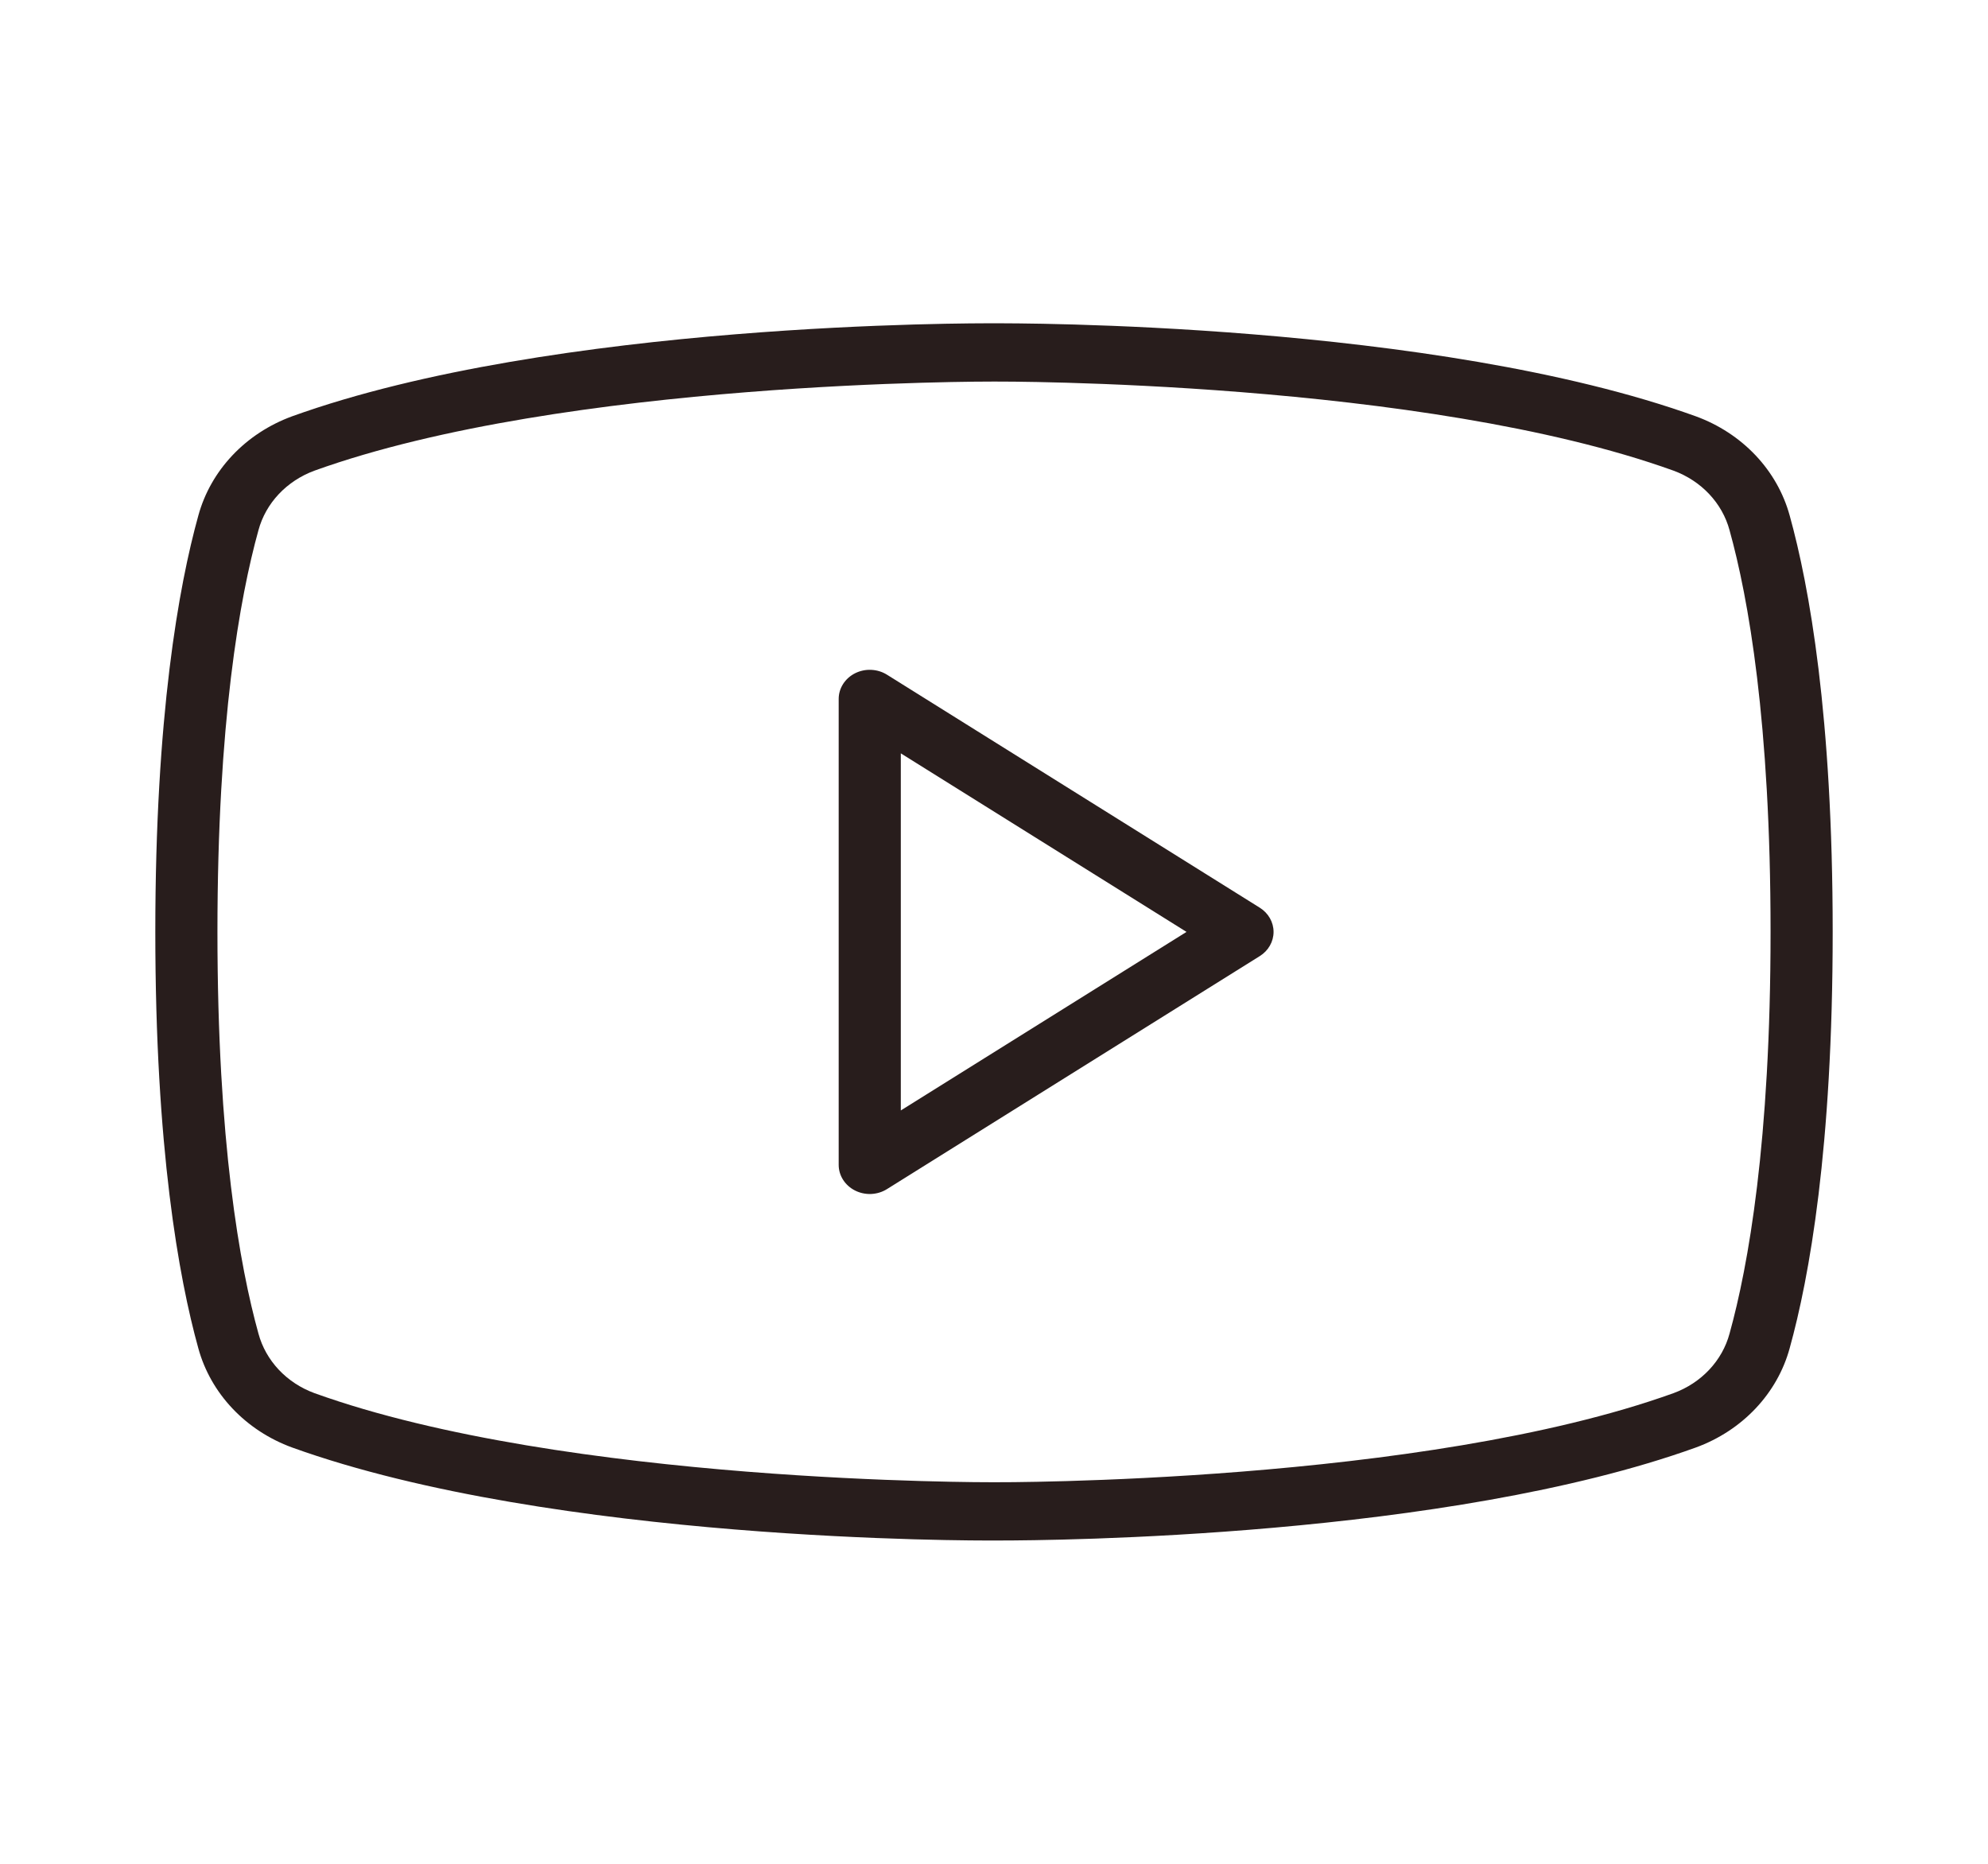
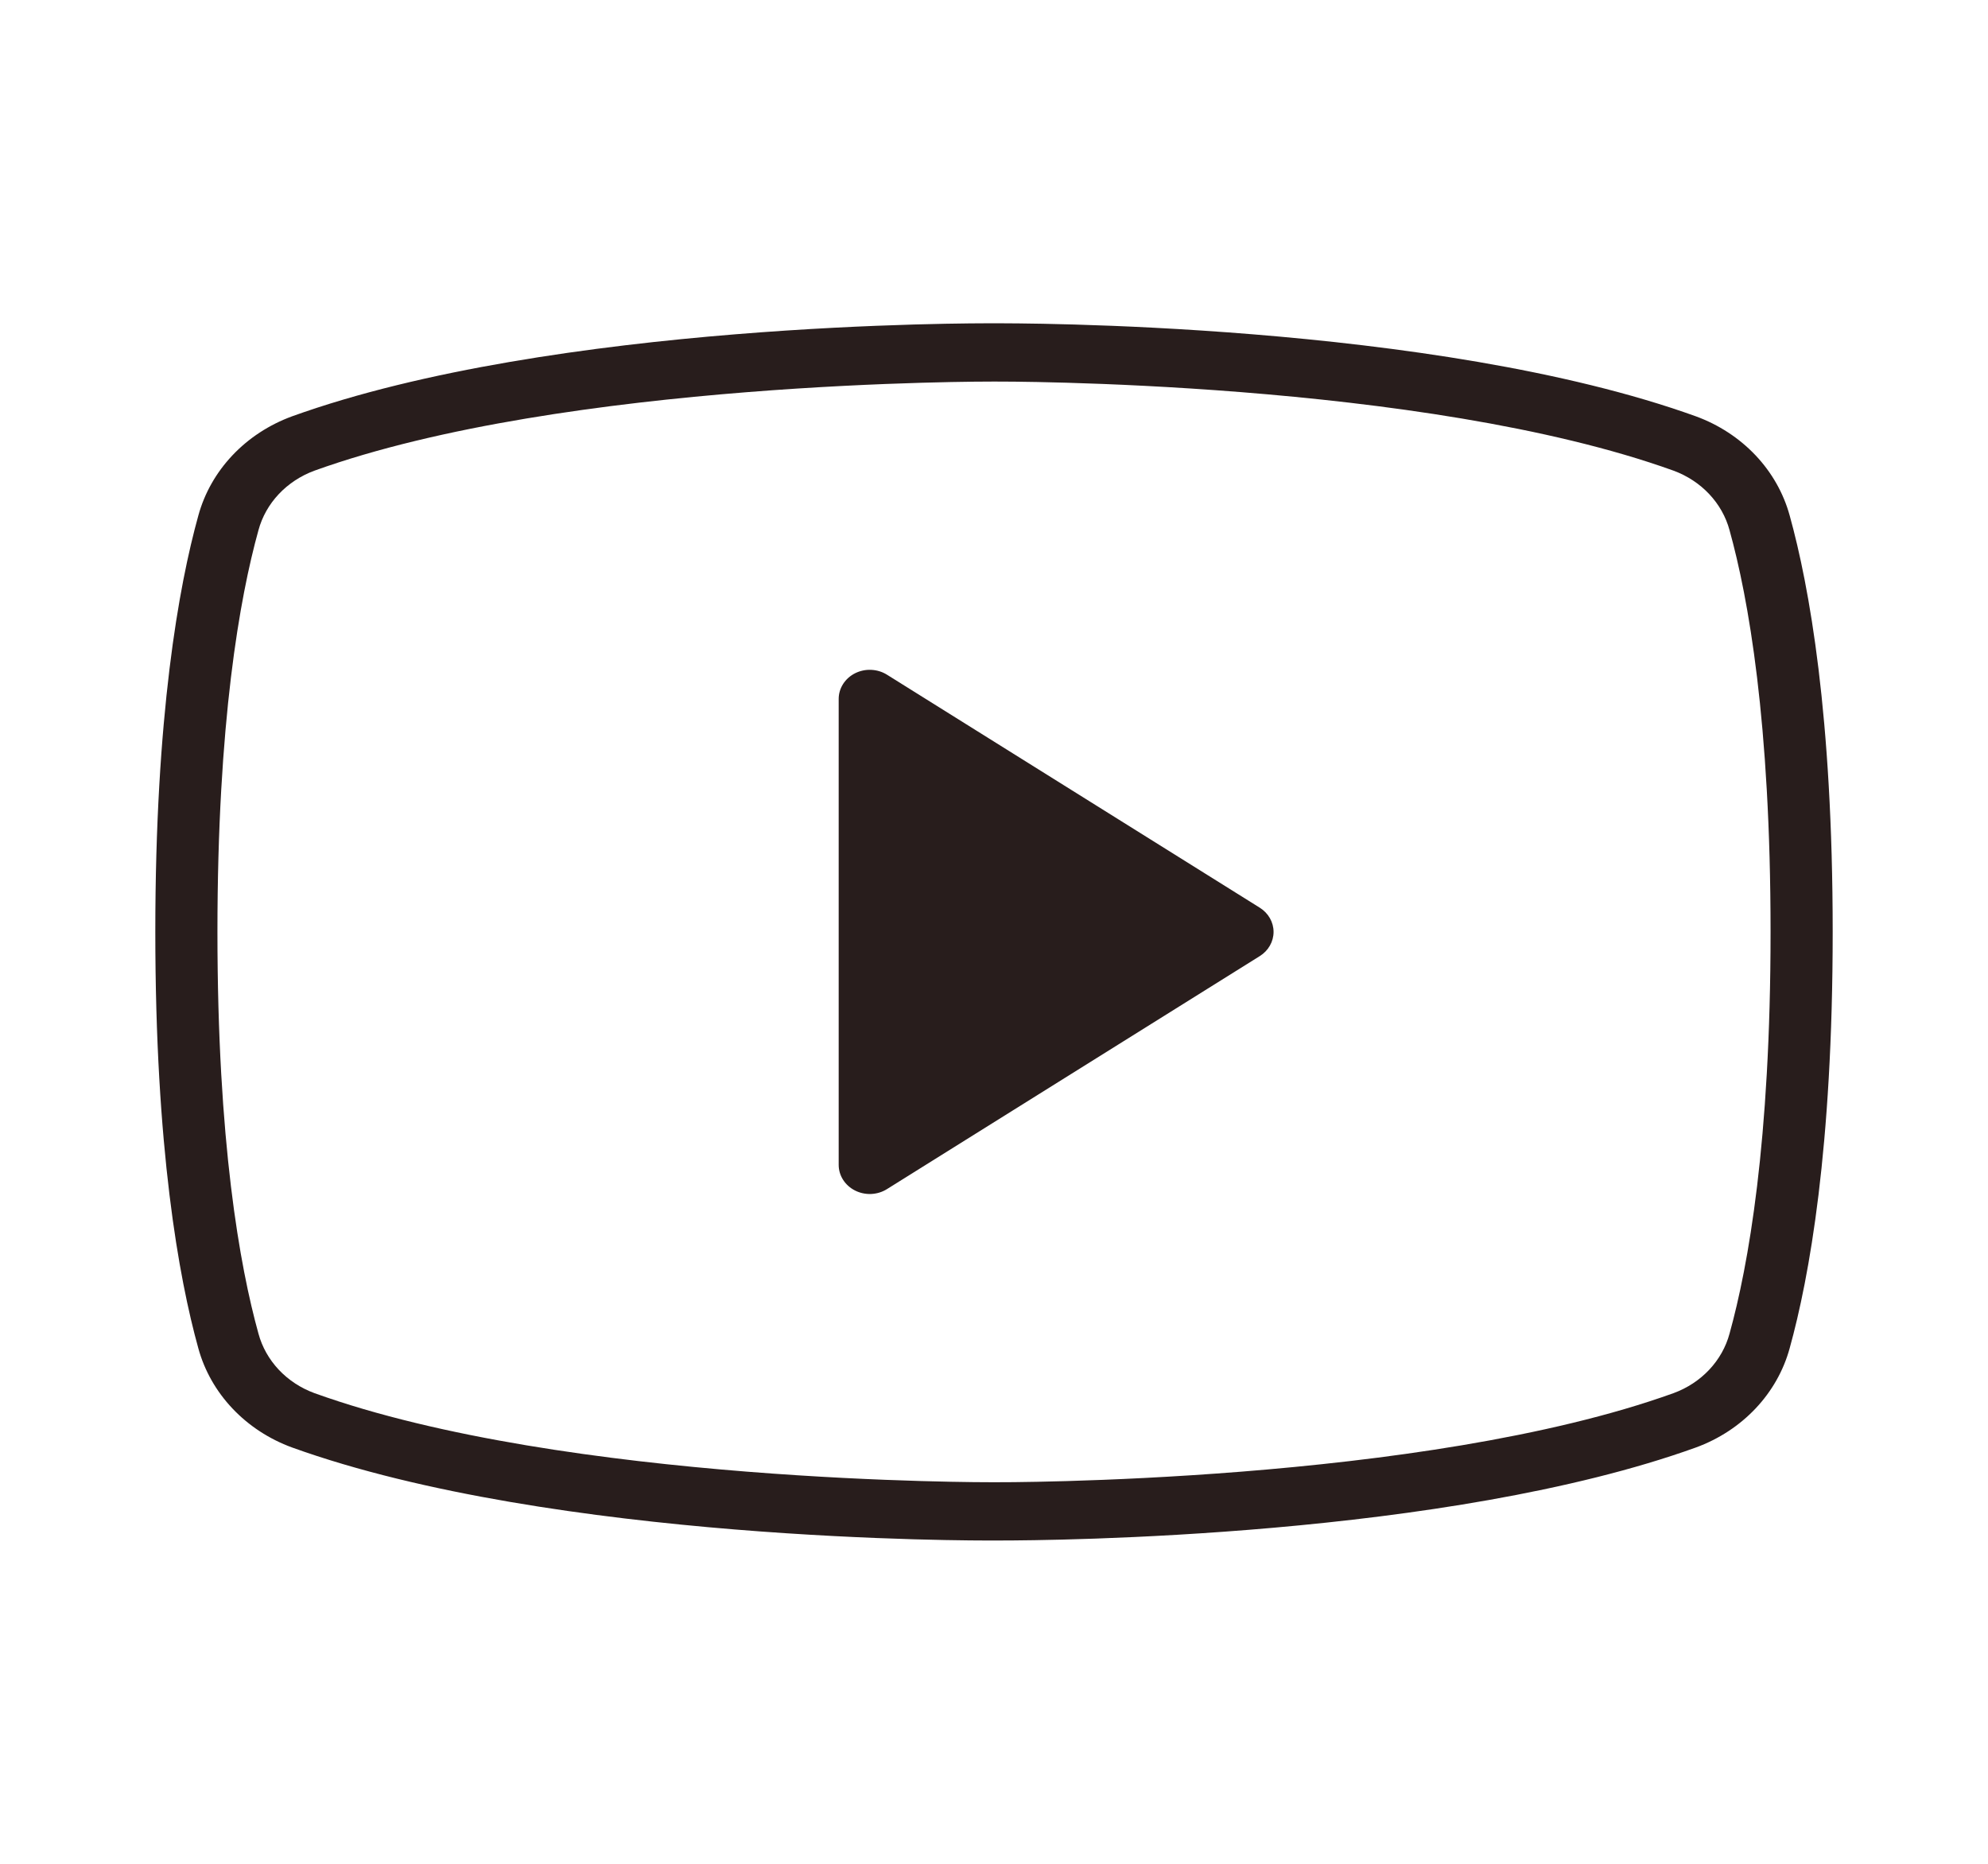
<svg xmlns="http://www.w3.org/2000/svg" width="80" height="75" viewBox="0 0 80 75" fill="none">
-   <path d="M50.693 36.525L35.693 27.15C35.505 27.032 35.286 26.965 35.06 26.955C34.834 26.944 34.61 26.992 34.41 27.092C34.211 27.192 34.044 27.341 33.928 27.523C33.811 27.705 33.75 27.913 33.75 28.125V46.875C33.75 47.087 33.811 47.295 33.928 47.477C34.044 47.659 34.211 47.808 34.41 47.908C34.61 48.008 34.834 48.056 35.06 48.046C35.286 48.035 35.505 47.968 35.693 47.85L50.693 38.475C50.865 38.368 51.005 38.223 51.102 38.053C51.199 37.883 51.25 37.693 51.25 37.5C51.25 37.307 51.199 37.117 51.102 36.947C51.005 36.777 50.865 36.632 50.693 36.525ZM36.25 44.685V30.315L47.747 37.5L36.25 44.685ZM72.019 20.744C71.772 19.846 71.302 19.016 70.646 18.322C69.99 17.629 69.168 17.091 68.247 16.754C57.687 12.949 40.71 13.007 40.008 13.01C39.291 13.006 22.313 12.949 11.753 16.753C10.832 17.091 10.009 17.628 9.354 18.322C8.698 19.016 8.228 19.846 7.982 20.744C7.192 23.587 6.25 28.802 6.25 37.5C6.25 46.199 7.192 51.413 7.981 54.256C8.227 55.154 8.698 55.984 9.354 56.678C10.01 57.372 10.832 57.91 11.753 58.247C22.313 62.051 39.29 61.994 39.992 61.99C40.027 61.99 40.102 61.99 40.213 61.99C42.364 61.99 58.206 61.864 68.247 58.247C69.168 57.91 69.99 57.372 70.646 56.678C71.302 55.984 71.772 55.154 72.018 54.256C72.808 51.413 73.75 46.198 73.75 37.5C73.75 28.802 72.808 23.587 72.019 20.744V20.744ZM69.599 53.666C69.454 54.203 69.174 54.701 68.783 55.117C68.392 55.533 67.901 55.856 67.35 56.059C57.233 59.704 40.18 59.649 39.992 59.646C39.82 59.646 22.767 59.704 12.65 56.059C12.099 55.856 11.608 55.533 11.217 55.117C10.826 54.7 10.546 54.203 10.401 53.666C9.648 50.955 8.75 45.95 8.75 37.5C8.75 29.05 9.648 24.045 10.401 21.334C10.546 20.797 10.826 20.3 11.217 19.884C11.608 19.468 12.099 19.145 12.65 18.941C22.767 15.297 39.821 15.355 40.008 15.354C40.178 15.352 57.233 15.296 67.35 18.941C67.901 19.145 68.392 19.468 68.783 19.884C69.174 20.3 69.454 20.797 69.599 21.335C70.353 24.045 71.25 29.05 71.25 37.5C71.25 45.95 70.352 50.955 69.599 53.666Z" fill="#281D1C" />
+   <path d="M50.693 36.525L35.693 27.15C35.505 27.032 35.286 26.965 35.06 26.955C34.834 26.944 34.61 26.992 34.41 27.092C34.211 27.192 34.044 27.341 33.928 27.523C33.811 27.705 33.75 27.913 33.75 28.125V46.875C33.75 47.087 33.811 47.295 33.928 47.477C34.044 47.659 34.211 47.808 34.41 47.908C34.61 48.008 34.834 48.056 35.06 48.046C35.286 48.035 35.505 47.968 35.693 47.85L50.693 38.475C50.865 38.368 51.005 38.223 51.102 38.053C51.199 37.883 51.25 37.693 51.25 37.5C51.25 37.307 51.199 37.117 51.102 36.947C51.005 36.777 50.865 36.632 50.693 36.525ZM36.25 44.685L47.747 37.5L36.25 44.685ZM72.019 20.744C71.772 19.846 71.302 19.016 70.646 18.322C69.99 17.629 69.168 17.091 68.247 16.754C57.687 12.949 40.71 13.007 40.008 13.01C39.291 13.006 22.313 12.949 11.753 16.753C10.832 17.091 10.009 17.628 9.354 18.322C8.698 19.016 8.228 19.846 7.982 20.744C7.192 23.587 6.25 28.802 6.25 37.5C6.25 46.199 7.192 51.413 7.981 54.256C8.227 55.154 8.698 55.984 9.354 56.678C10.01 57.372 10.832 57.91 11.753 58.247C22.313 62.051 39.29 61.994 39.992 61.99C40.027 61.99 40.102 61.99 40.213 61.99C42.364 61.99 58.206 61.864 68.247 58.247C69.168 57.91 69.99 57.372 70.646 56.678C71.302 55.984 71.772 55.154 72.018 54.256C72.808 51.413 73.75 46.198 73.75 37.5C73.75 28.802 72.808 23.587 72.019 20.744V20.744ZM69.599 53.666C69.454 54.203 69.174 54.701 68.783 55.117C68.392 55.533 67.901 55.856 67.35 56.059C57.233 59.704 40.18 59.649 39.992 59.646C39.82 59.646 22.767 59.704 12.65 56.059C12.099 55.856 11.608 55.533 11.217 55.117C10.826 54.7 10.546 54.203 10.401 53.666C9.648 50.955 8.75 45.95 8.75 37.5C8.75 29.05 9.648 24.045 10.401 21.334C10.546 20.797 10.826 20.3 11.217 19.884C11.608 19.468 12.099 19.145 12.65 18.941C22.767 15.297 39.821 15.355 40.008 15.354C40.178 15.352 57.233 15.296 67.35 18.941C67.901 19.145 68.392 19.468 68.783 19.884C69.174 20.3 69.454 20.797 69.599 21.335C70.353 24.045 71.25 29.05 71.25 37.5C71.25 45.95 70.352 50.955 69.599 53.666Z" fill="#281D1C" />
</svg>